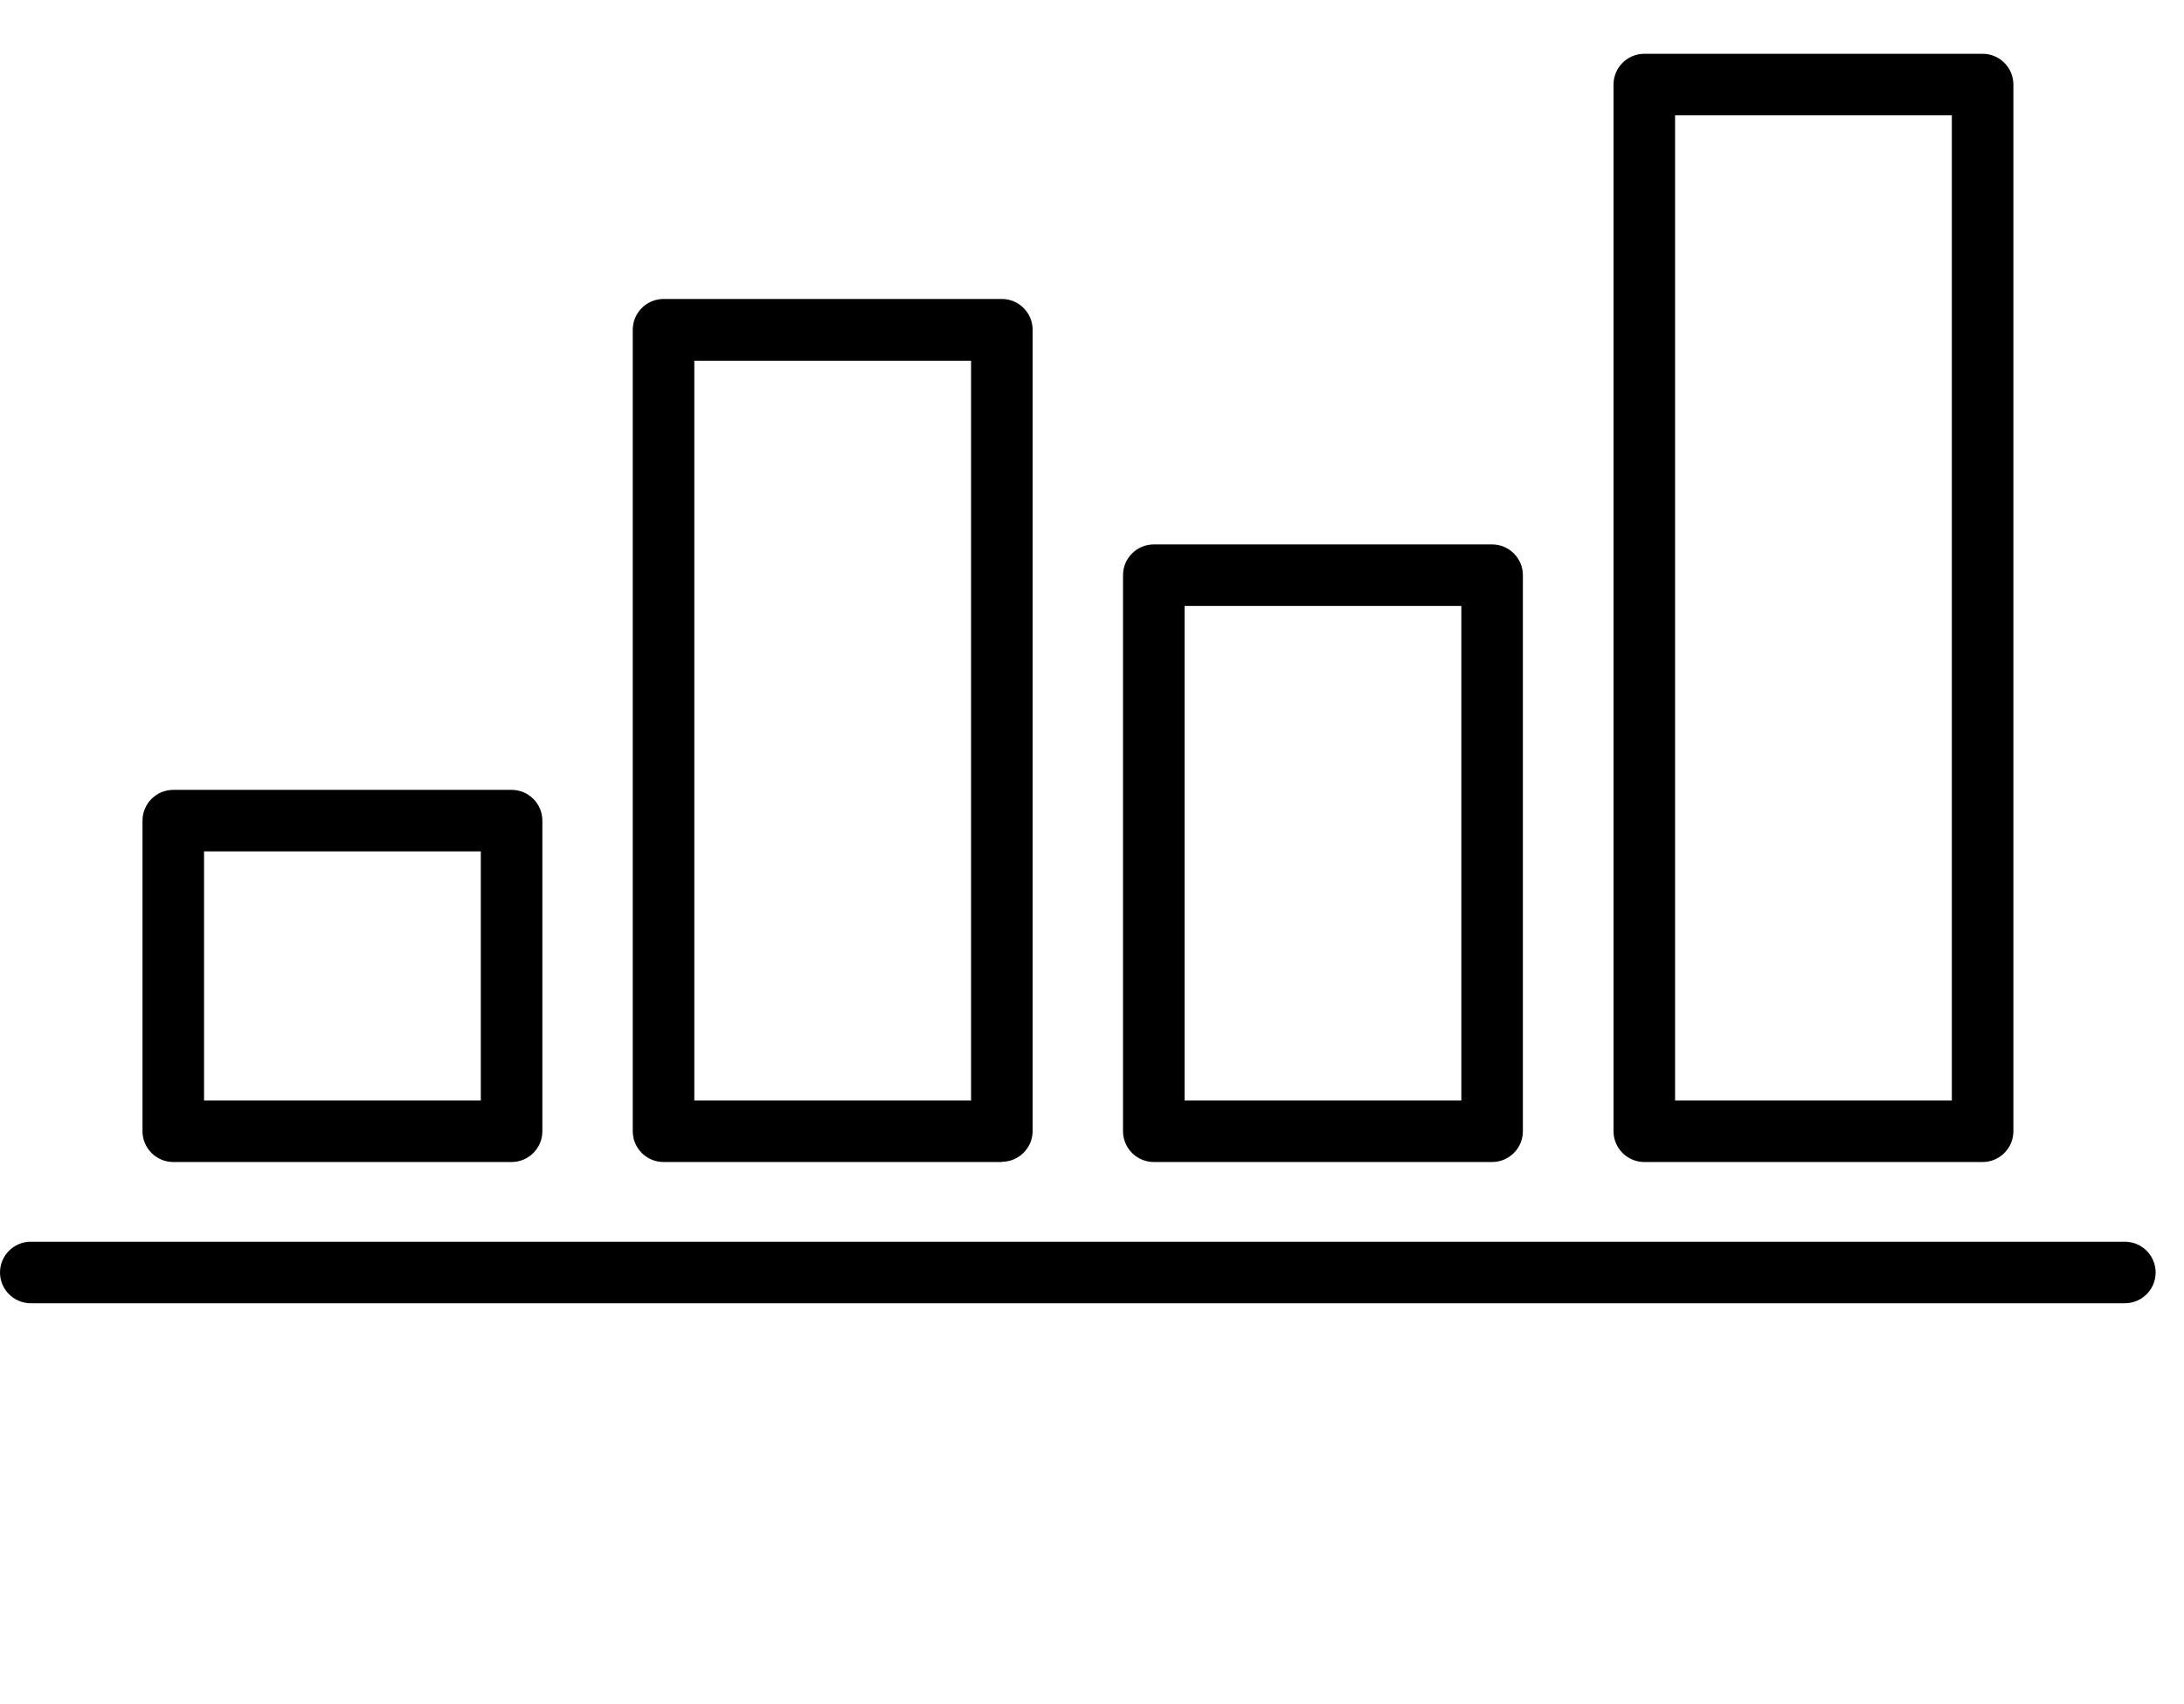
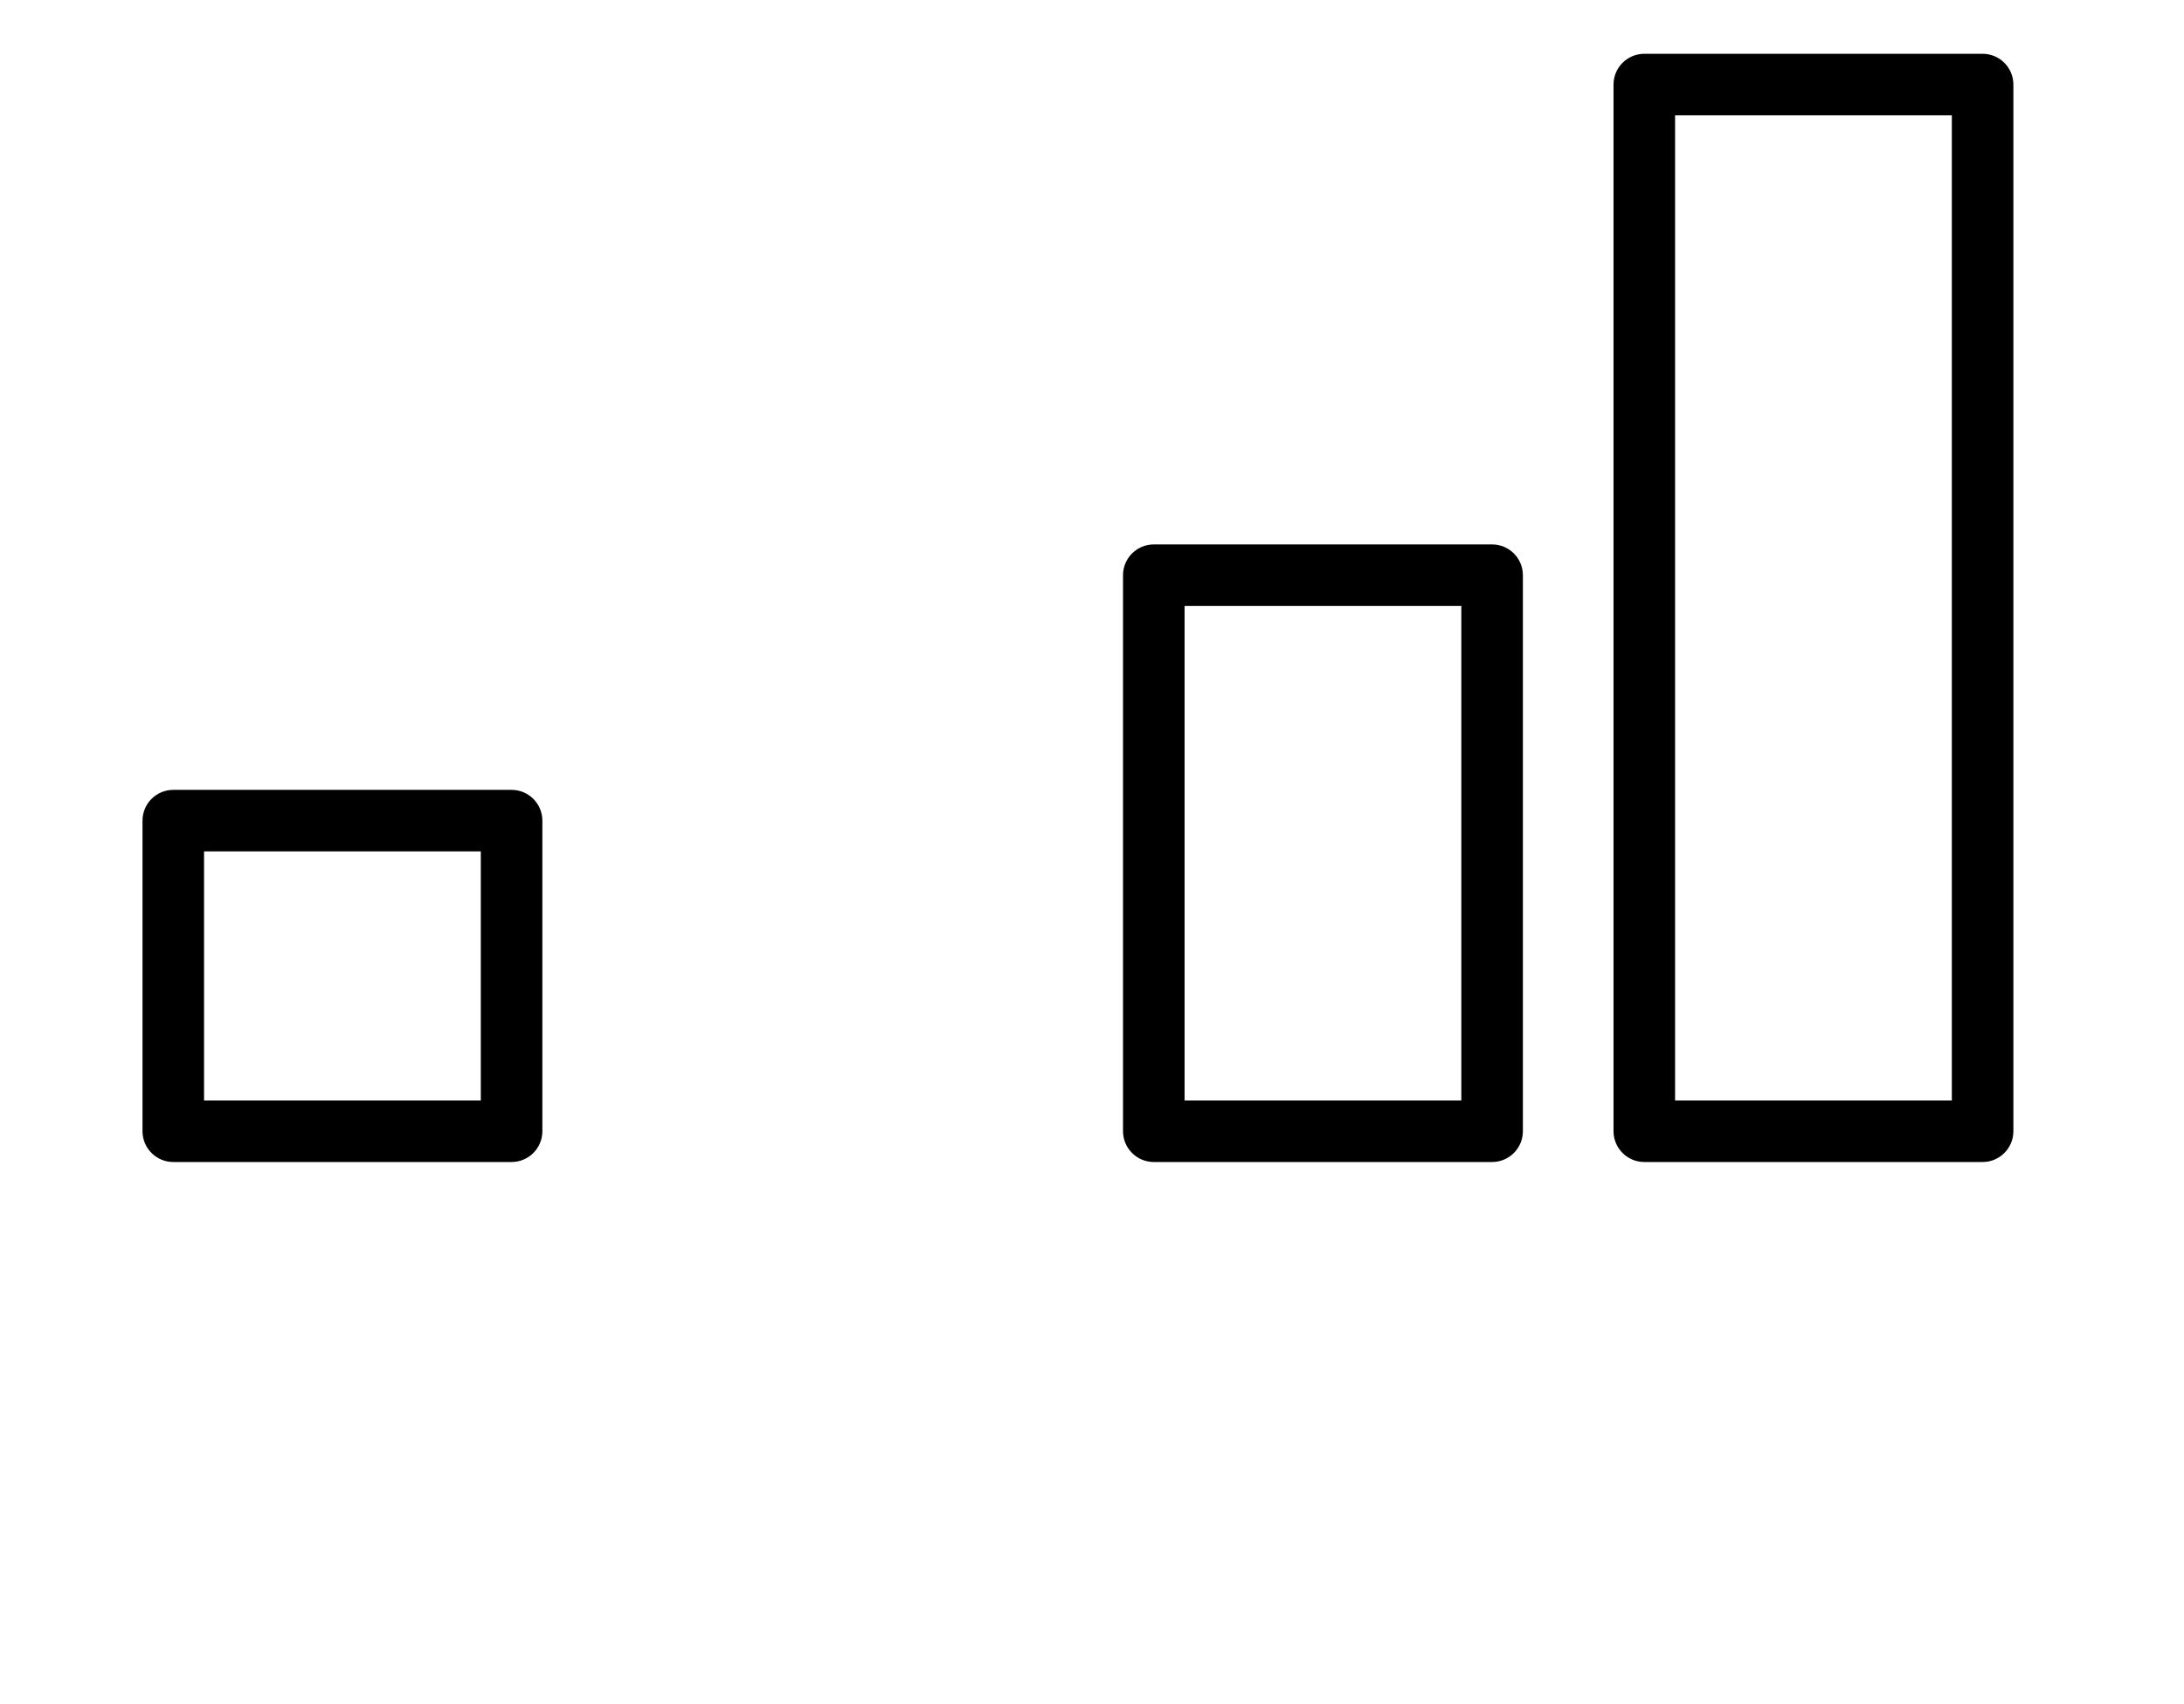
<svg xmlns="http://www.w3.org/2000/svg" id="Layer_1" data-name="Layer 1" viewBox="0 0 90.12 70.32">
  <defs>
    <style>
      .cls-1 {
        stroke-width: 0px;
      }
    </style>
  </defs>
  <g>
    <path class="cls-1" d="M21.11,47.96H7.15c-.7,0-1.27-.57-1.27-1.27v-12.82c0-.7.57-1.27,1.27-1.27h13.96c.7,0,1.27.57,1.27,1.27v12.82c0,.7-.57,1.27-1.27,1.27ZM8.42,45.42h11.42v-10.28h-11.42v10.28Z" />
-     <path class="cls-1" d="M41.34,47.96h-13.96c-.7,0-1.27-.57-1.27-1.27V13.61c0-.7.57-1.27,1.27-1.27h13.96c.7,0,1.27.57,1.27,1.27v33.07c0,.7-.57,1.27-1.27,1.27ZM28.65,45.42h11.42V14.89h-11.42v30.53Z" />
    <path class="cls-1" d="M61.57,47.96h-13.96c-.7,0-1.27-.57-1.27-1.27v-22.95c0-.7.57-1.27,1.27-1.27h13.96c.7,0,1.27.57,1.27,1.27v22.95c0,.7-.57,1.27-1.27,1.27ZM48.88,45.42h11.42v-20.41h-11.42v20.41Z" />
    <path class="cls-1" d="M81.81,47.96h-13.96c-.7,0-1.27-.57-1.27-1.27V3.49c0-.7.57-1.27,1.27-1.27h13.96c.7,0,1.27.57,1.27,1.27v43.2c0,.7-.57,1.27-1.27,1.27ZM69.12,45.42h11.42V4.76h-11.42v40.66Z" />
  </g>
-   <path class="cls-1" d="M87.68,53.79H1.27c-.7,0-1.27-.57-1.27-1.27s.57-1.27,1.27-1.27h86.41c.7,0,1.27.57,1.27,1.27s-.57,1.27-1.27,1.27Z" />
</svg>